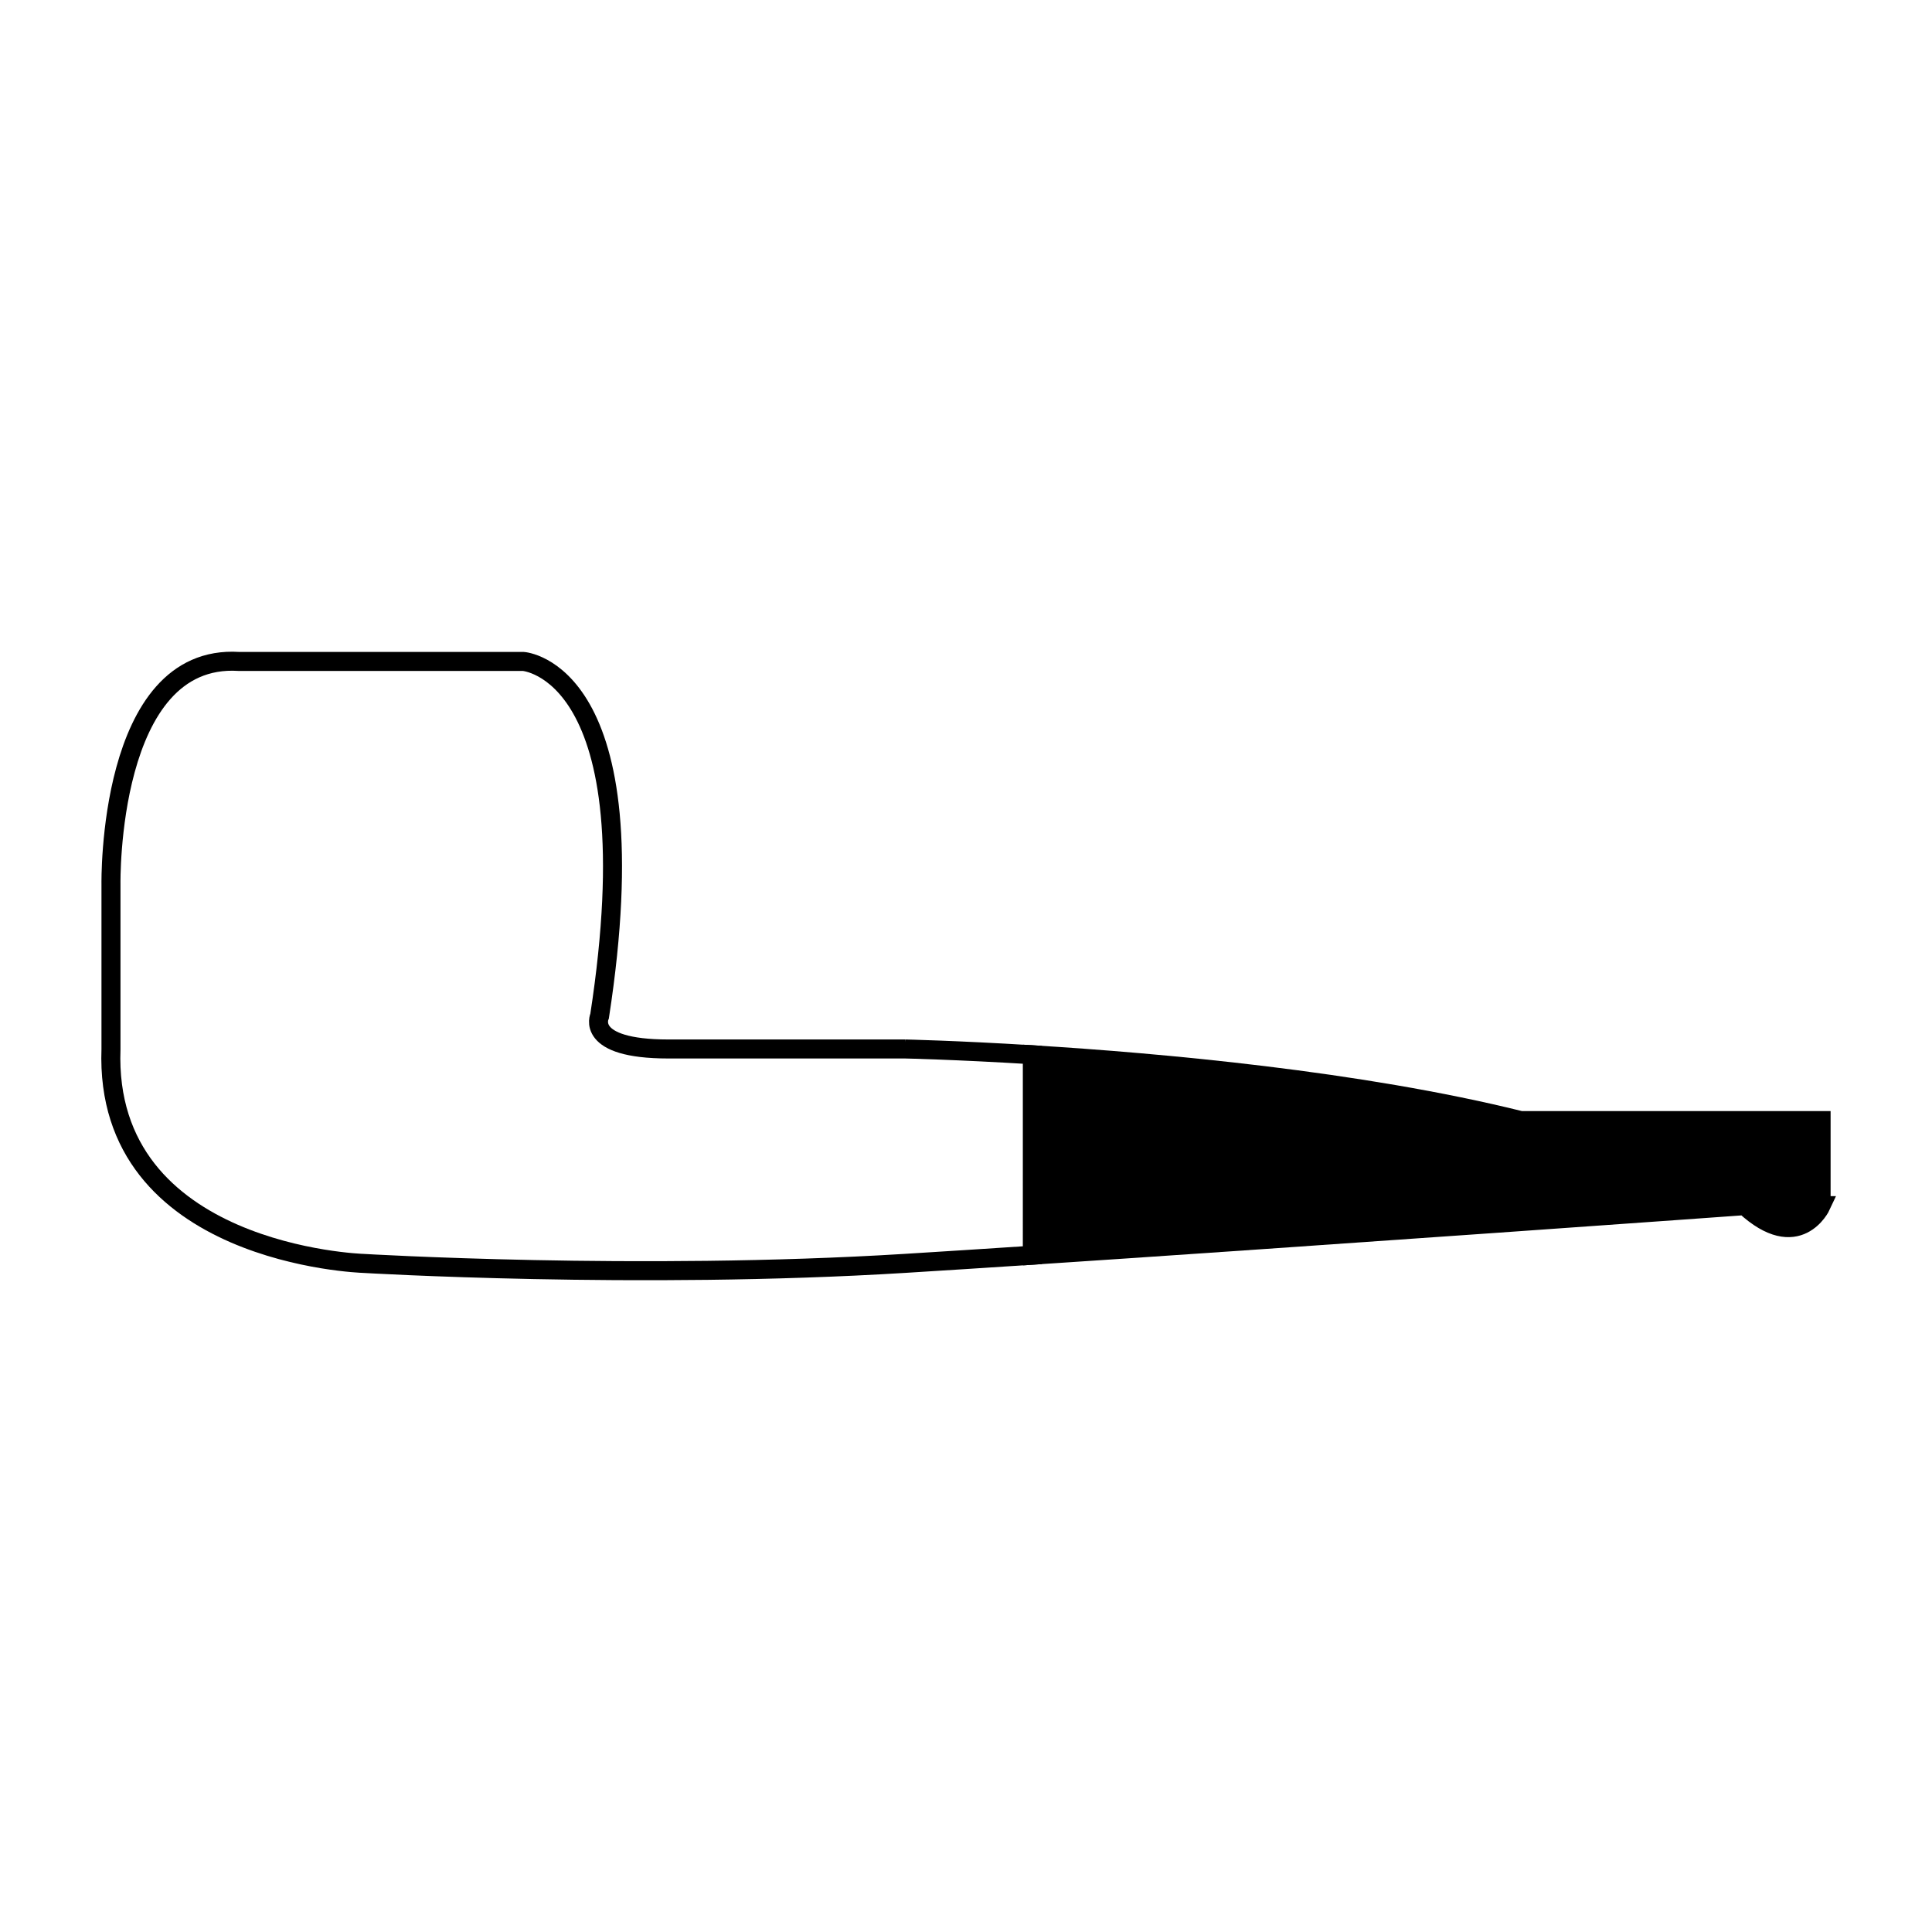
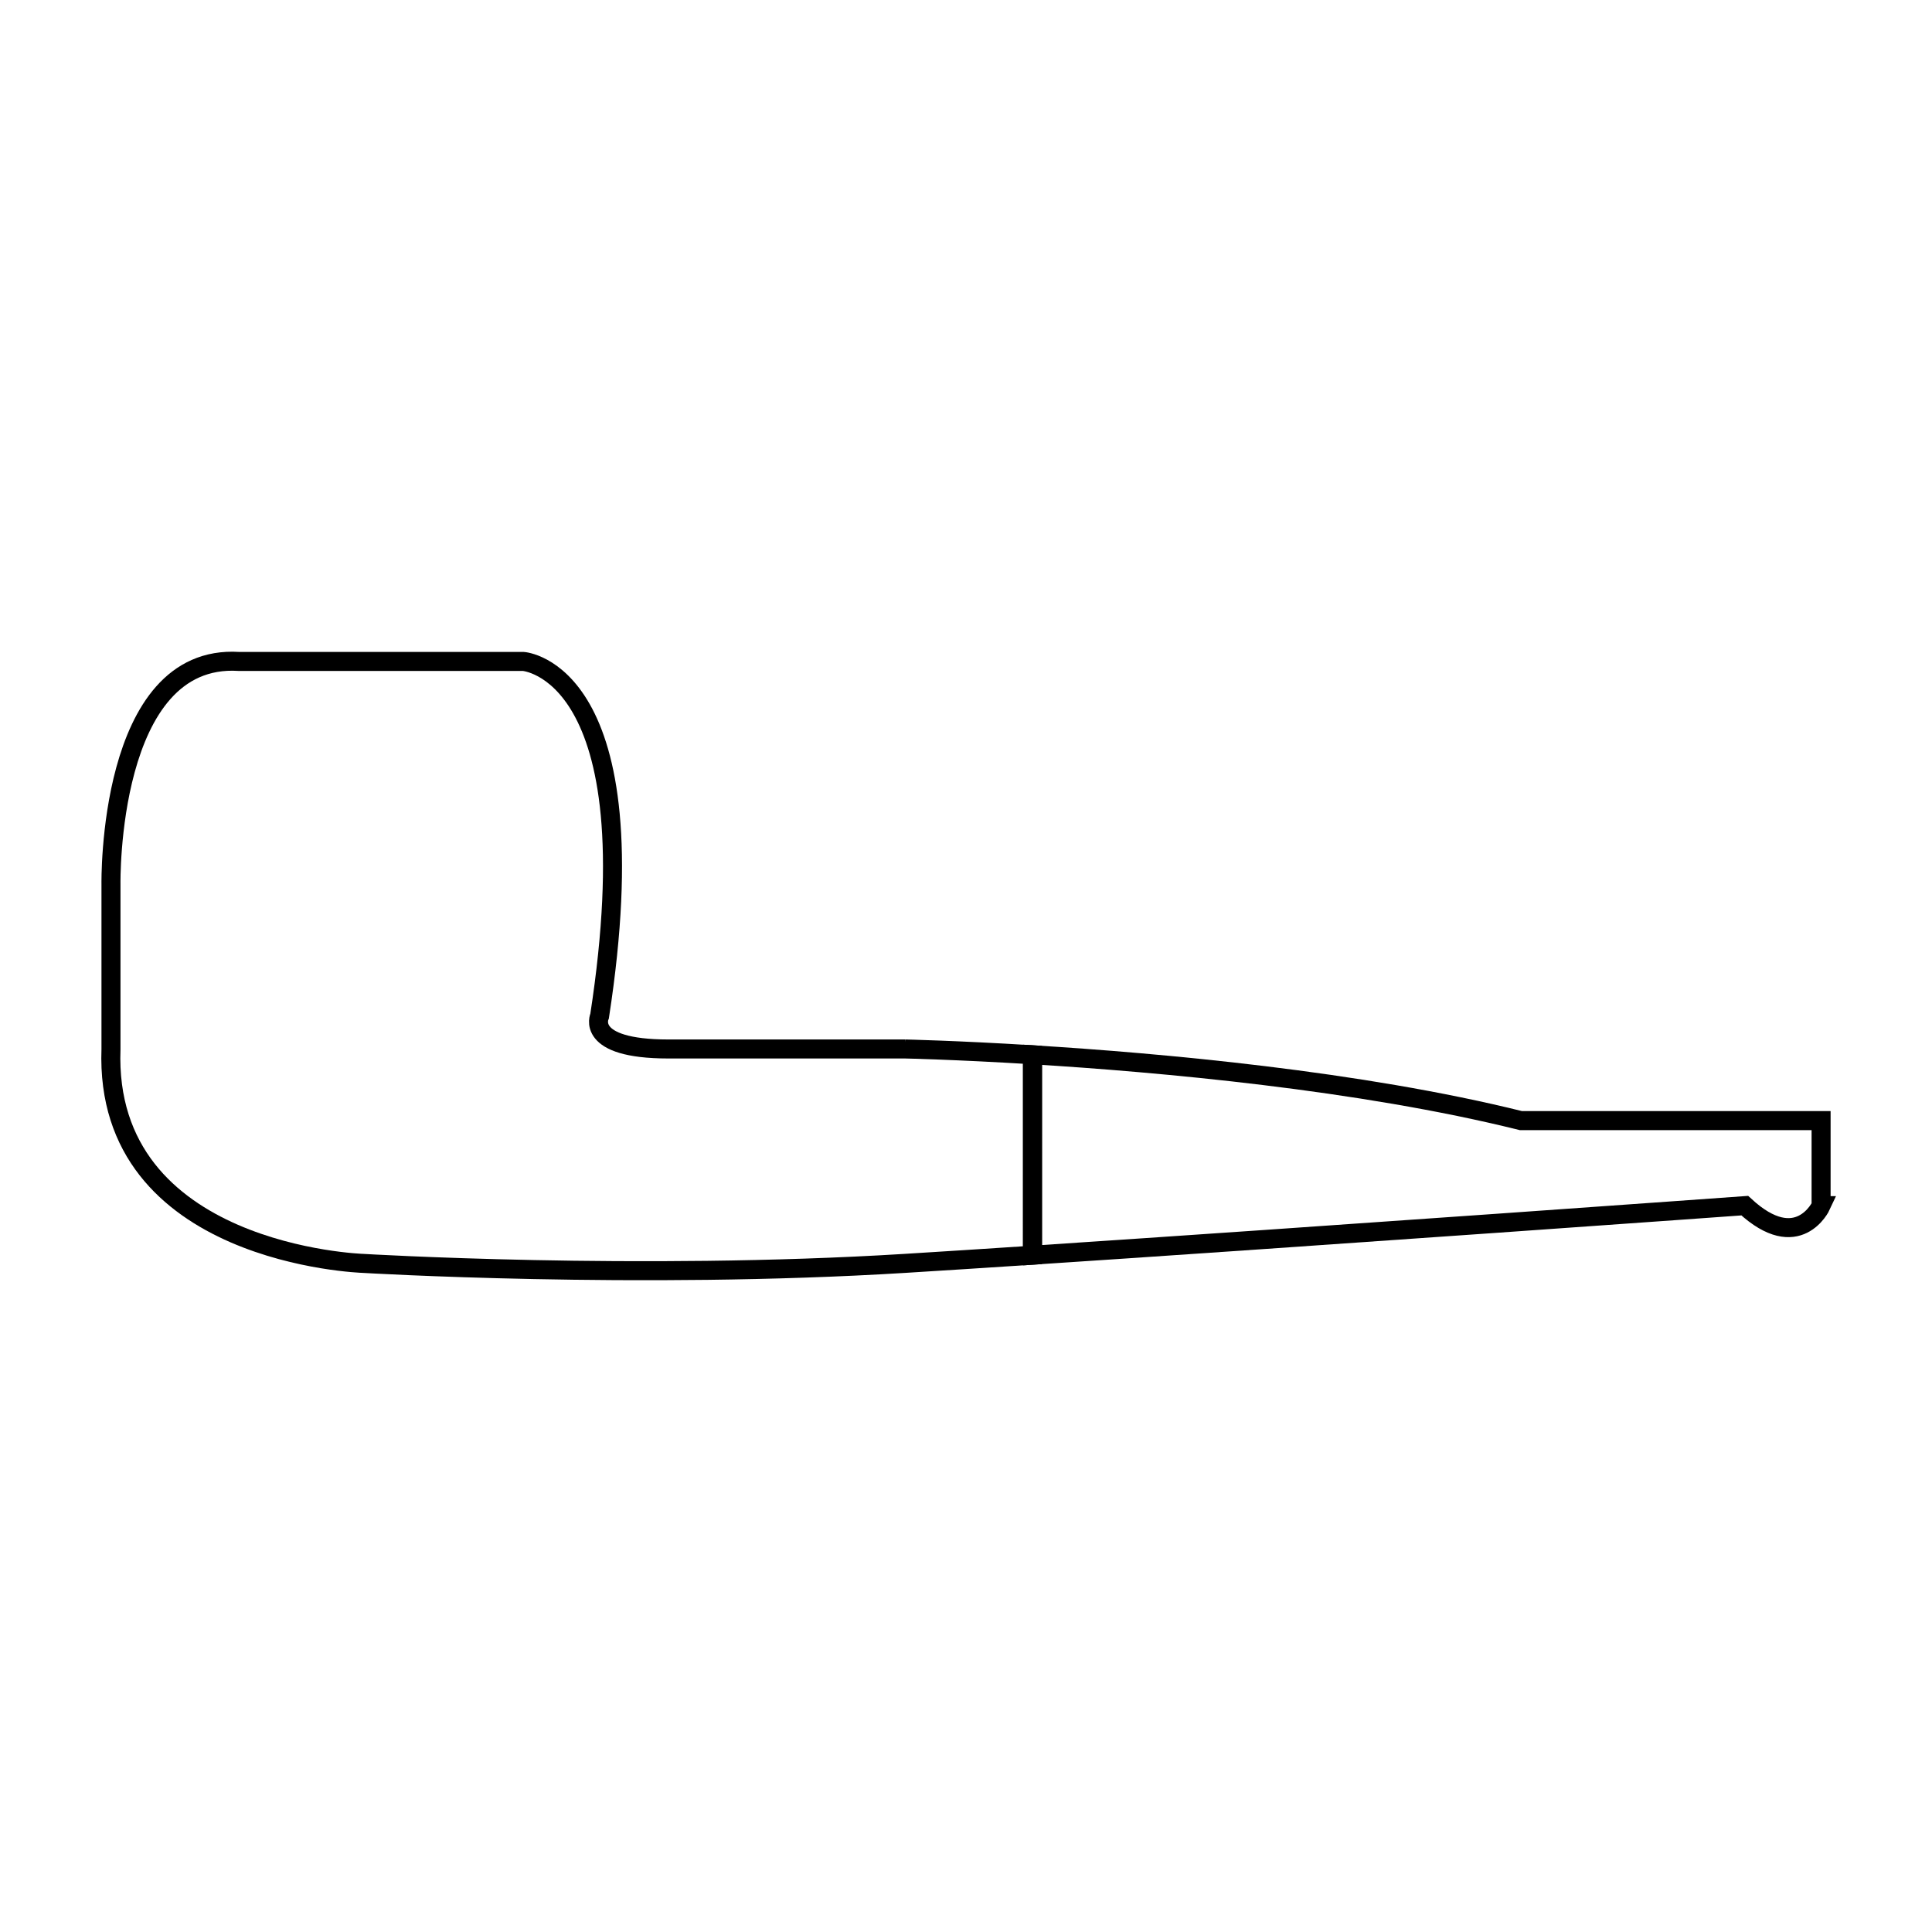
<svg xmlns="http://www.w3.org/2000/svg" width="800px" height="800px" version="1.1" viewBox="144 144 512 512">
  <defs>
    <clipPath id="b">
      <path d="m148.09 247h340.91v306h-340.91z" />
    </clipPath>
    <clipPath id="a">
      <path d="m346 352h305.9v196h-305.9z" />
    </clipPath>
  </defs>
  <g clip-path="url(#b)">
    <path transform="matrix(5.038 0 0 5.038 148.09 148.09)" d="m46.792 54.367h-12.449c-4.417 0-3.614-1.735-3.614-1.735 2.811-18.217-4.016-18.651-4.016-18.651h-14.96c-6.928-0.433-6.727 11.712-6.727 11.712v8.675c-0.402 10.844 13.252 11.277 13.252 11.277s14.457 0.868 28.512 0c1.962-0.121 4.245-0.268 6.708-0.43l7.75e-4 -10.543c-4.045-0.249-6.708-0.305-6.708-0.305z" fill="none" stroke="#000000" stroke-miterlimit="10" />
  </g>
-   <path d="m626.62 463.52v-22.535h-79.559c-42.703-10.613-95.641-15.371-129.43-17.449v53.113c76.465-5.043 188.76-13.129 188.76-13.129 14.16 13.113 20.23 0 20.23 0z" />
  <g clip-path="url(#a)">
    <path transform="matrix(5.038 0 0 5.038 148.09 148.09)" d="m94.982 62.608v-4.473h-15.791c-8.476-2.107-18.983-3.051-25.69-3.463v10.542c15.177-1.001 37.466-2.606 37.466-2.606 2.811 2.603 4.016 0 4.016 0z" fill="none" stroke="#000000" stroke-miterlimit="10" />
  </g>
</svg>